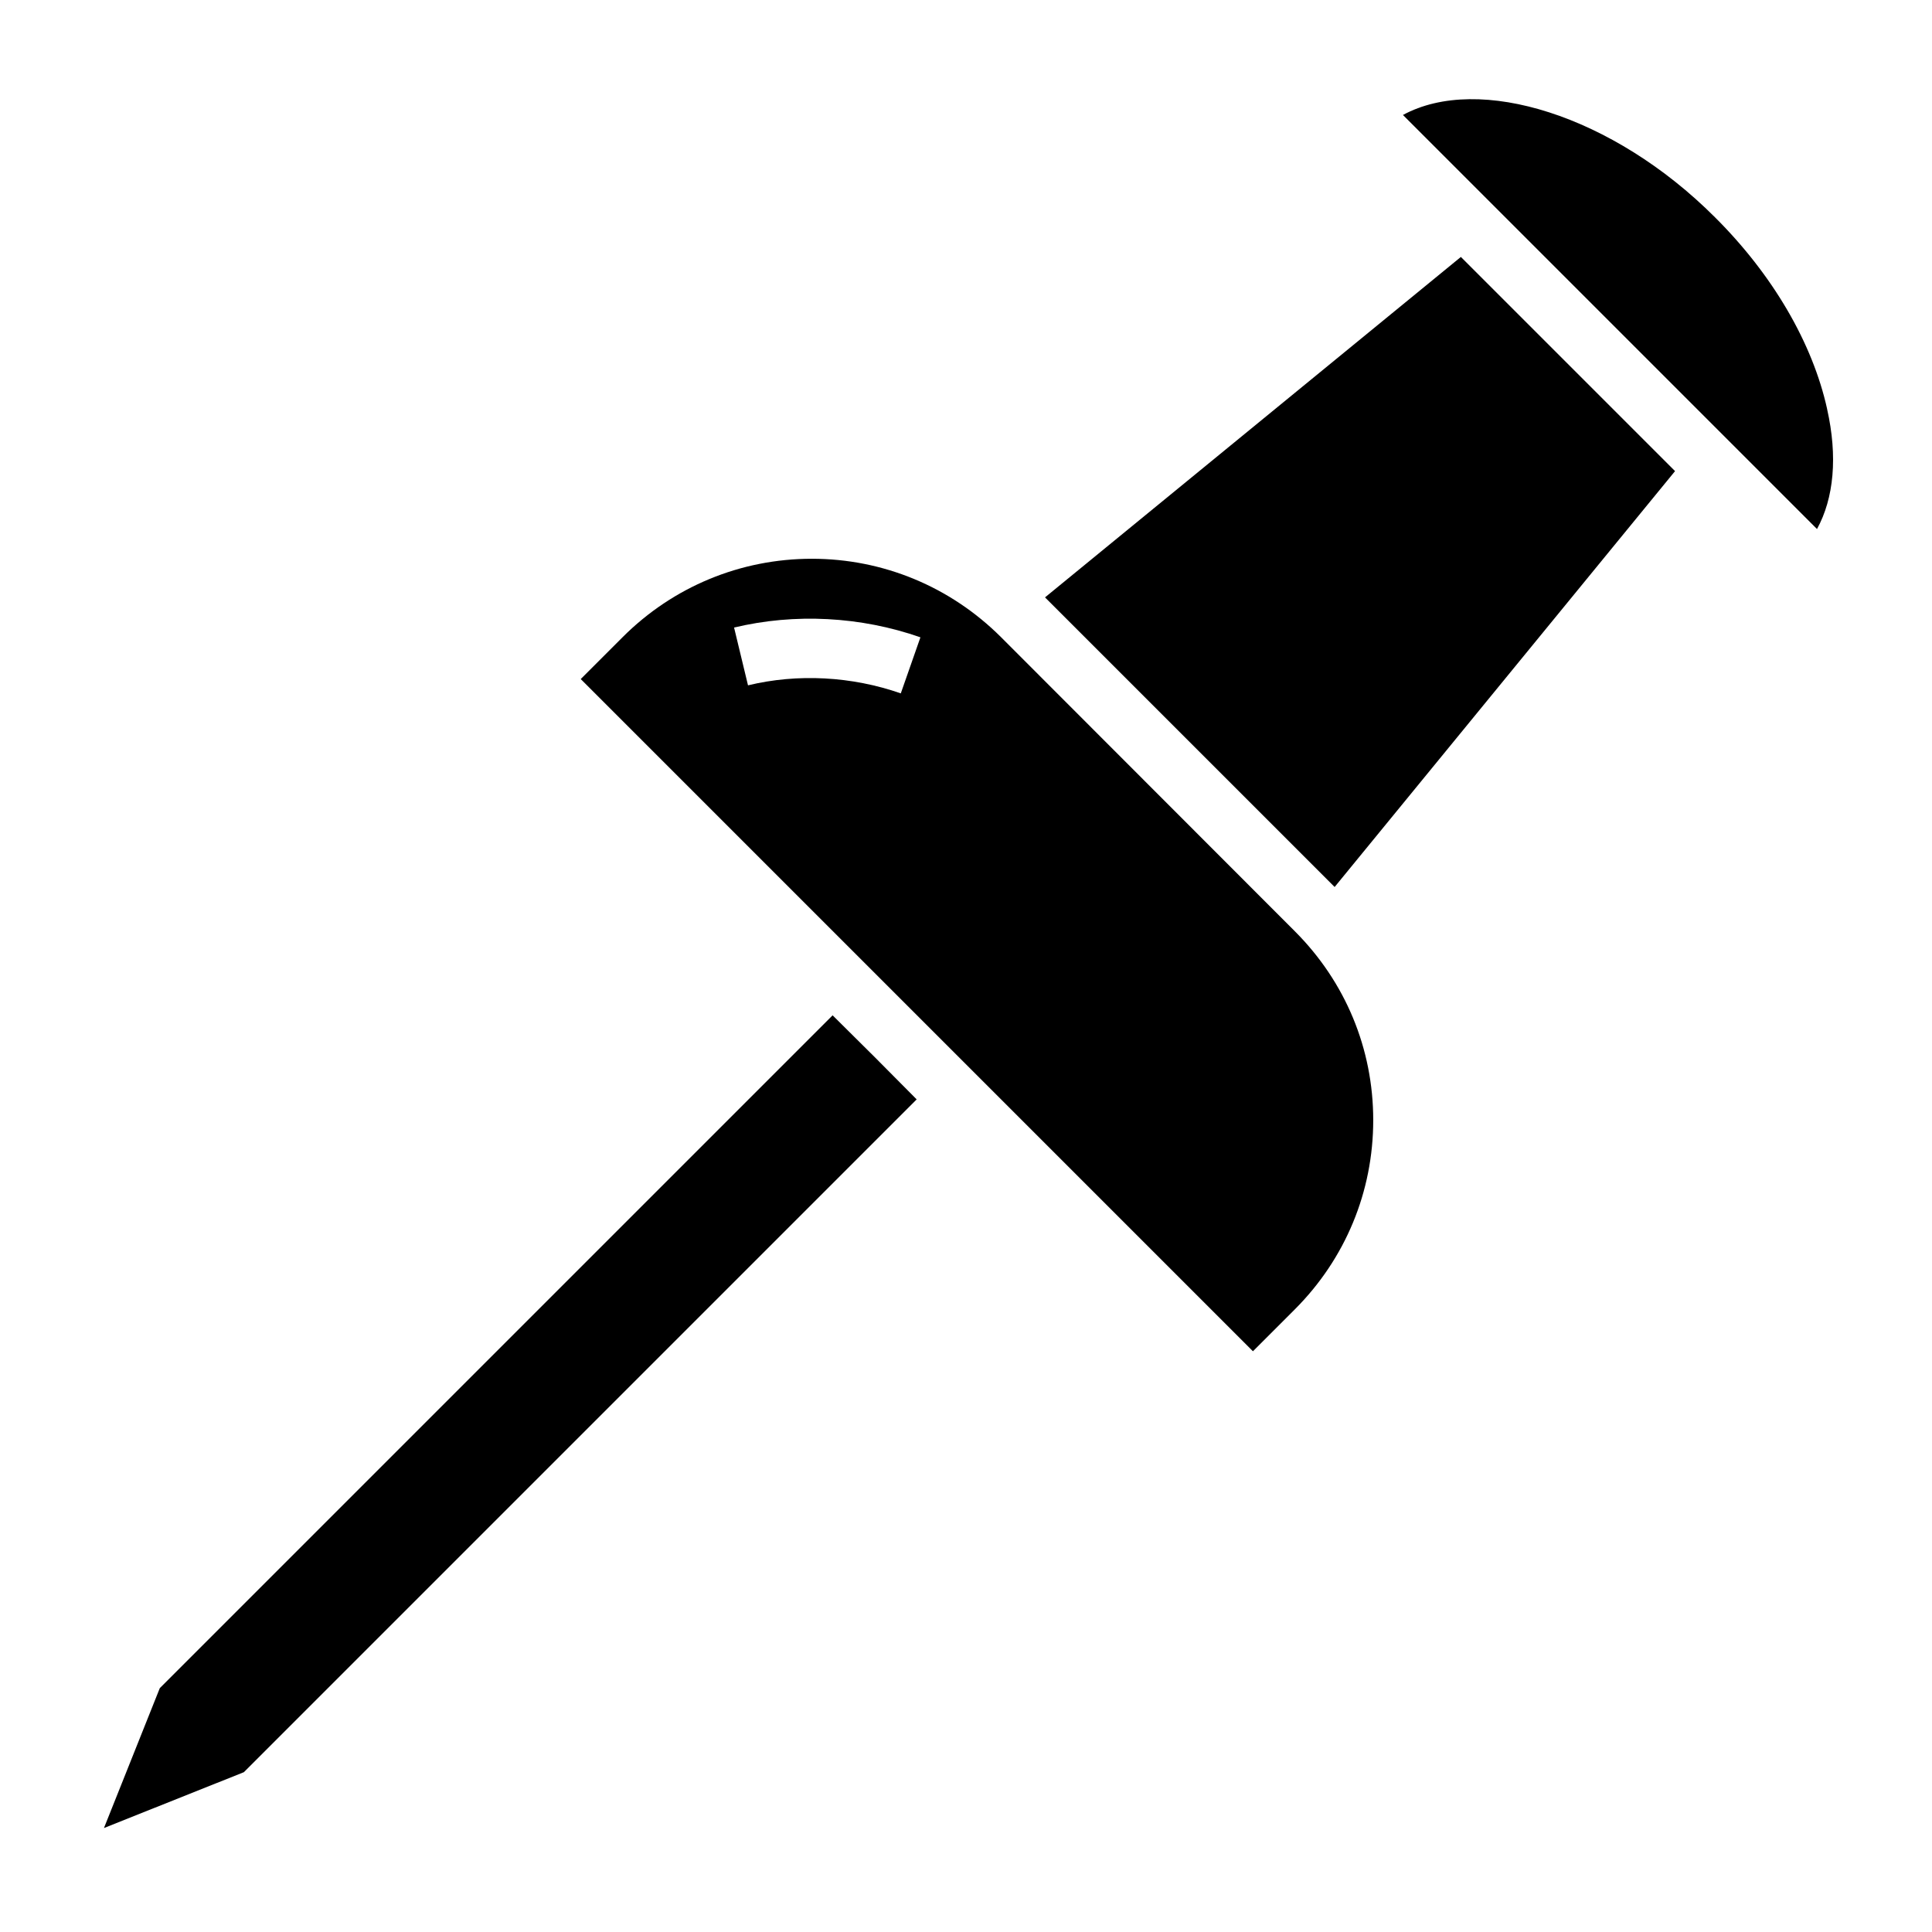
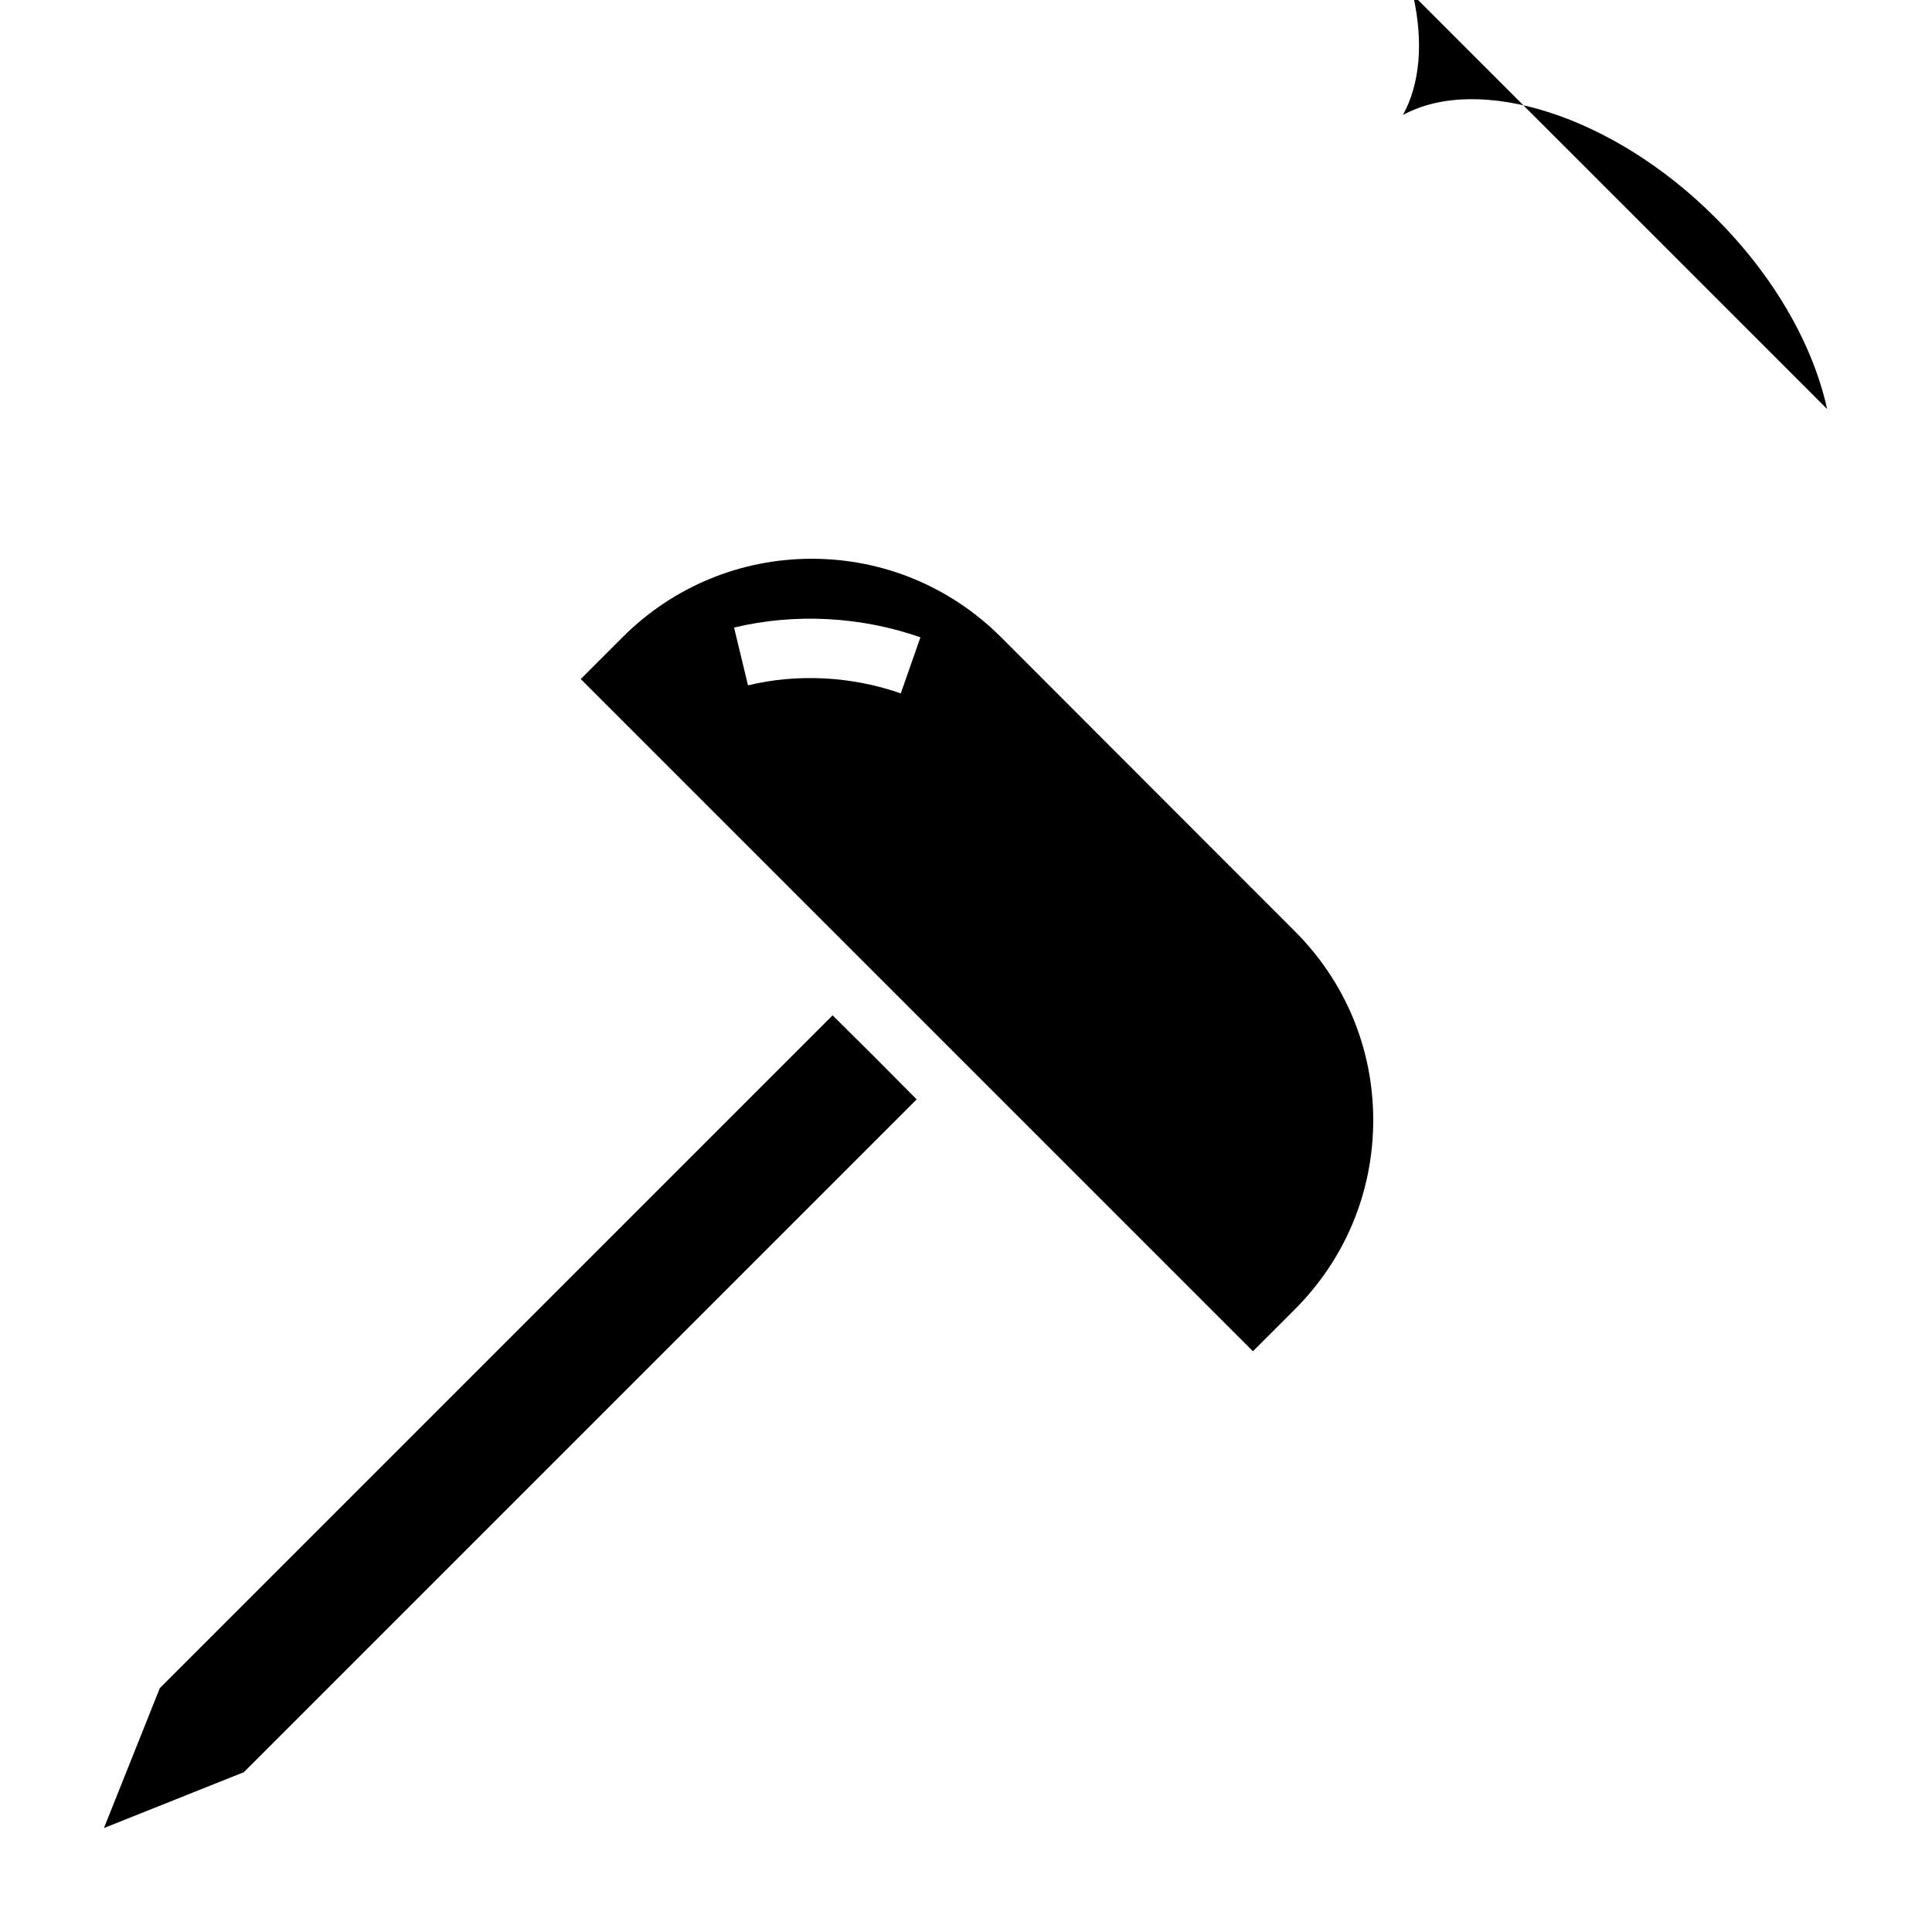
<svg xmlns="http://www.w3.org/2000/svg" fill="#000000" width="800px" height="800px" version="1.1" viewBox="144 144 512 512">
  <g>
-     <path d="m420.94 302.31 76.754 76.75 90.211-110.21-56.758-56.758z" />
    <path d="m409.21 312.78c-13.383-13.305-31.172-20.703-50.066-20.703s-36.762 7.398-50.145 20.781l-11.098 11.098 178.14 178.14 11.098-11.098c13.383-13.383 20.781-31.172 20.781-50.145 0-18.973-7.398-36.684-20.781-50.066zm-26.488 14.973c-12.973-4.535-27.355-5.312-40.492-2.133l-3.691-15.312c16.035-3.856 33.59-2.953 49.383 2.59l-5.203 14.855z" />
    <path d="m364.65 413.07-178.3 178.3-14.801 37.078 37.078-14.801 178.3-178.3-11.098-11.18z" />
-     <path d="m628.21 252.4c-3.856-17.477-14.406-35.582-29.758-50.852-27-27-62.504-38.023-82.656-27.078l109.73 109.73c4.488-8.188 5.512-19.207 2.676-31.805z" />
+     <path d="m628.21 252.4c-3.856-17.477-14.406-35.582-29.758-50.852-27-27-62.504-38.023-82.656-27.078c4.488-8.188 5.512-19.207 2.676-31.805z" />
  </g>
</svg>